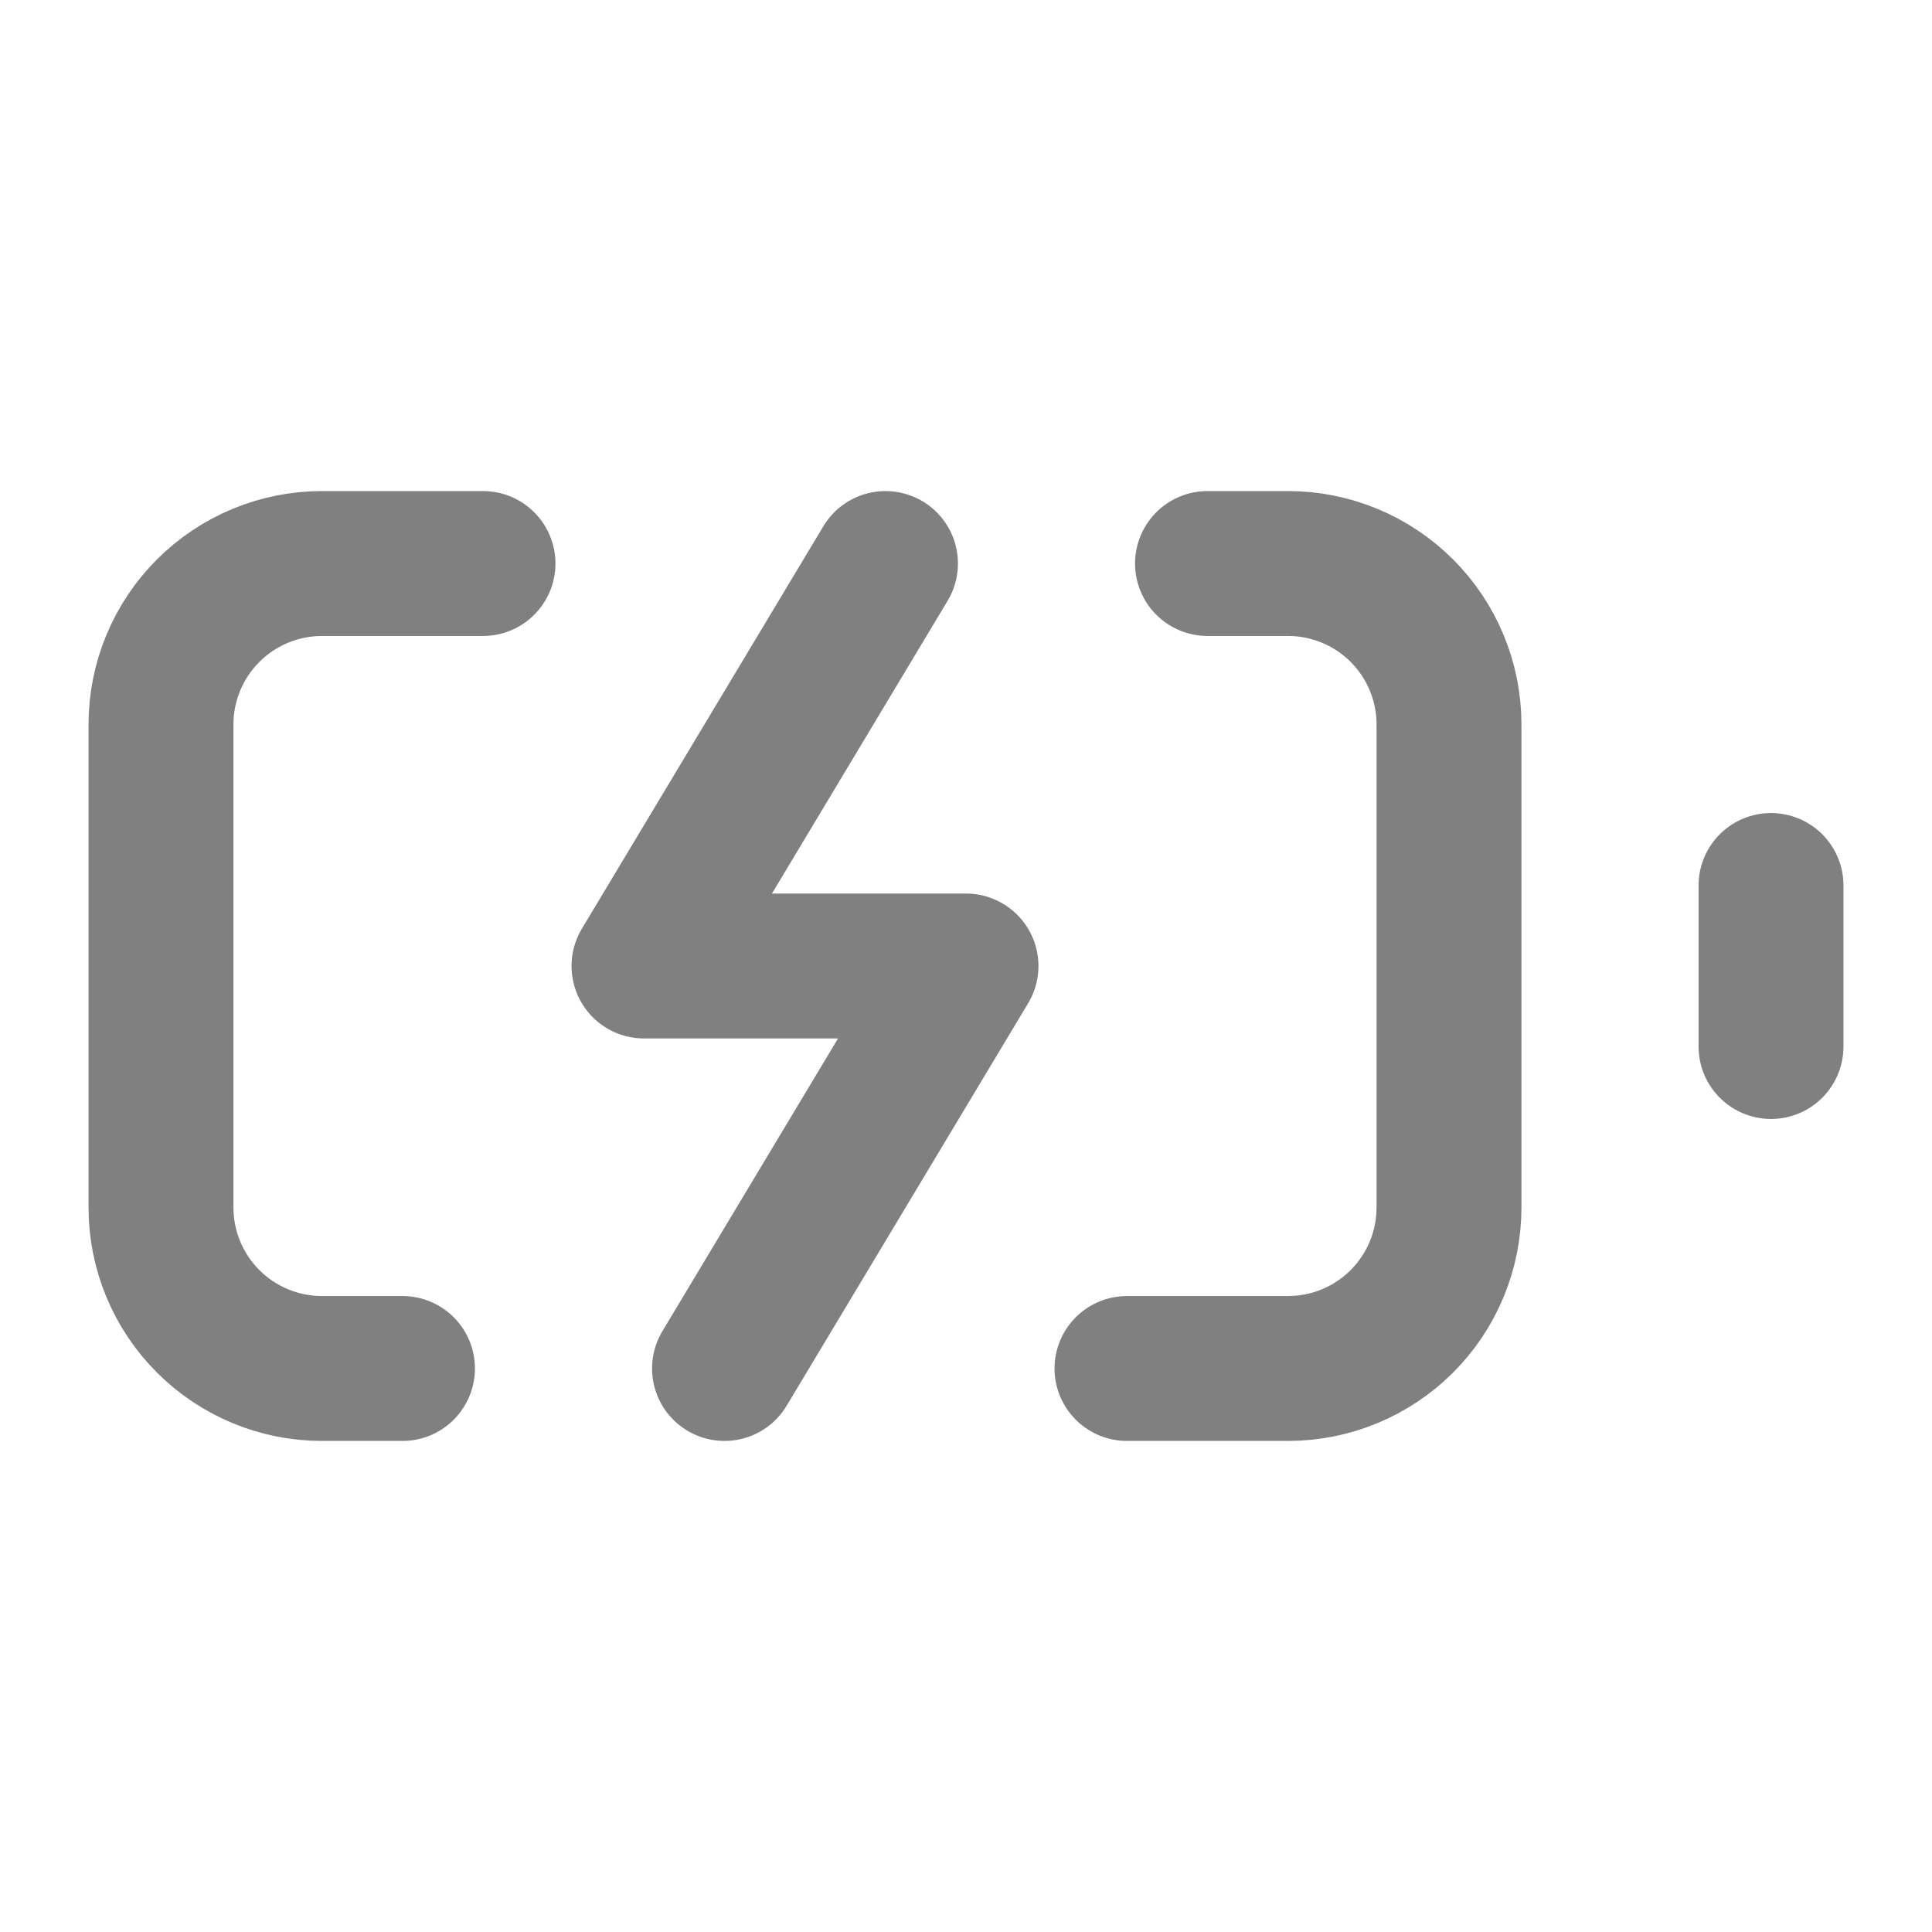
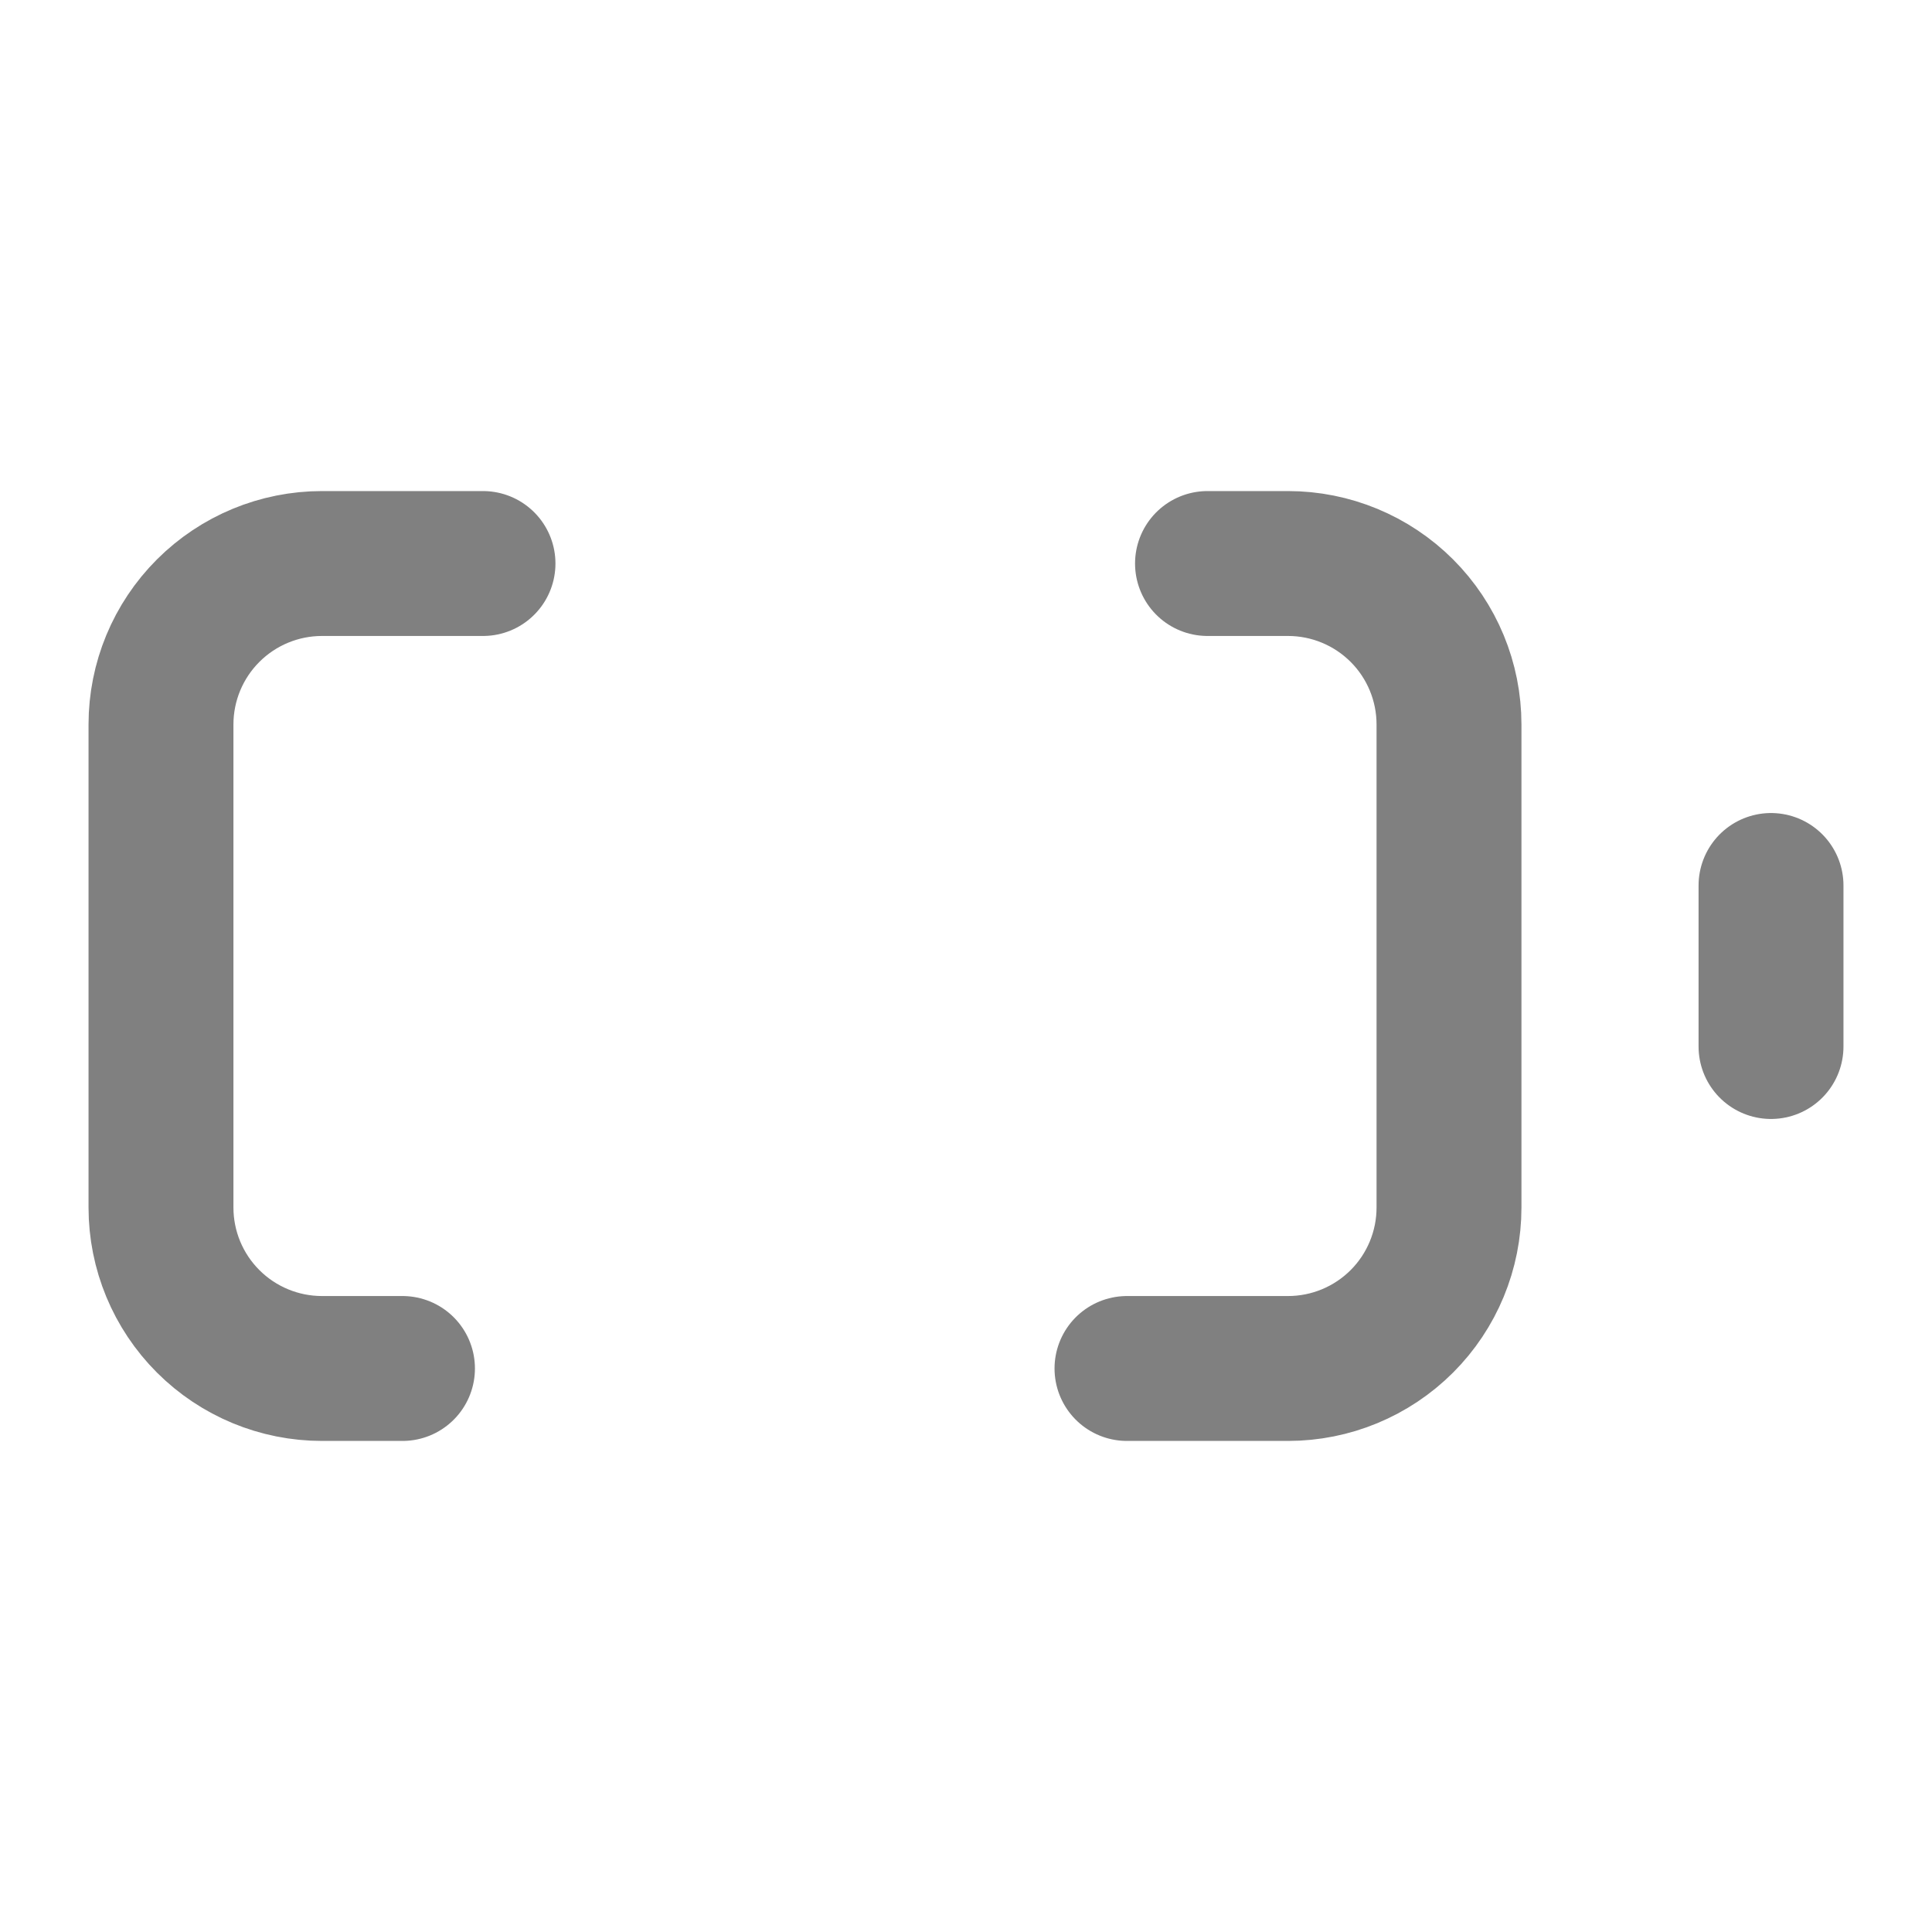
<svg xmlns="http://www.w3.org/2000/svg" fill="none" viewBox="0 0 40 40" height="40" width="40">
  <path stroke-linejoin="round" stroke-linecap="round" stroke-width="3" stroke="#808080" d="M25 11.667H26.667C27.551 11.667 28.398 12.018 29.024 12.643C29.649 13.268 30 14.116 30 15V25C30 25.884 29.649 26.732 29.024 27.357C28.398 27.982 27.551 28.333 26.667 28.333H23.333" />
  <path stroke-linejoin="round" stroke-linecap="round" stroke-width="3" stroke="#808080" d="M10 11.667H6.667C5.783 11.667 4.935 12.018 4.31 12.643C3.684 13.268 3.333 14.116 3.333 15V25C3.333 25.884 3.684 26.732 4.31 27.357C4.935 27.982 5.783 28.333 6.667 28.333H8.333" />
-   <path stroke-linejoin="round" stroke-linecap="round" stroke-width="3" stroke="#808080" d="M18.333 11.667L13.333 20H20L15 28.333" />
  <path stroke-linejoin="round" stroke-linecap="round" stroke-width="3" stroke="#808080" d="M36.667 18.333V21.667" />
</svg>